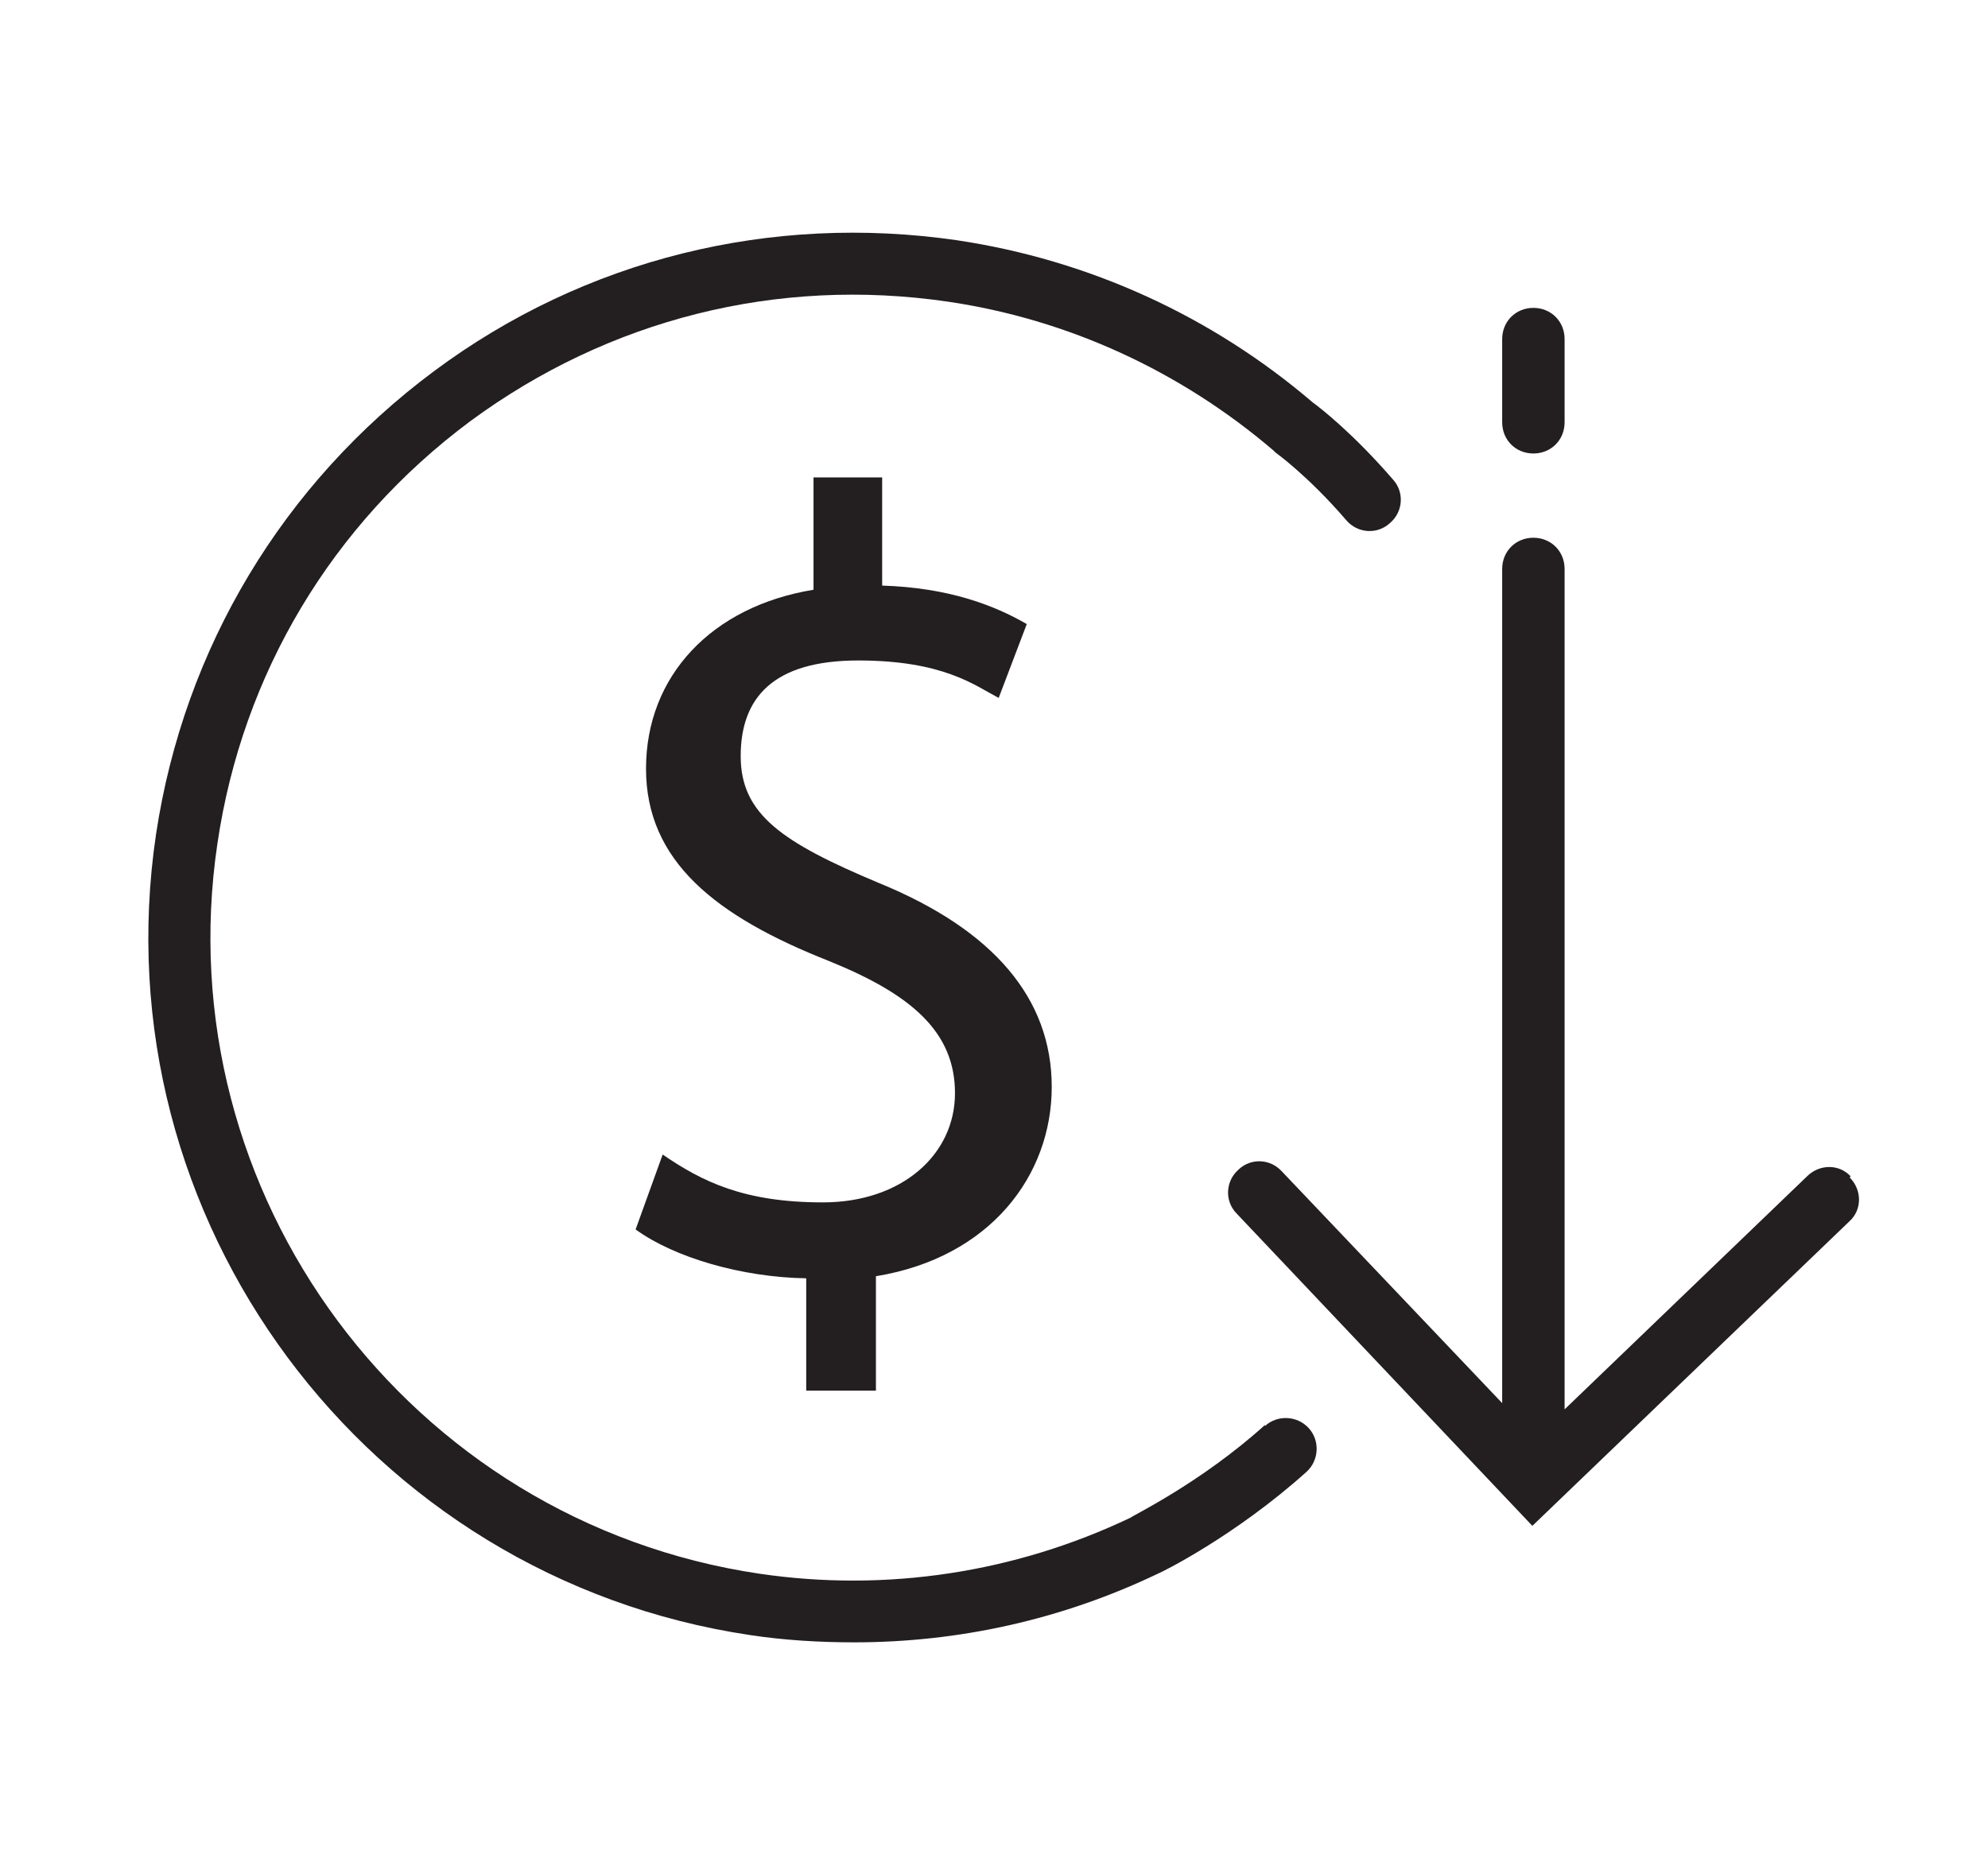
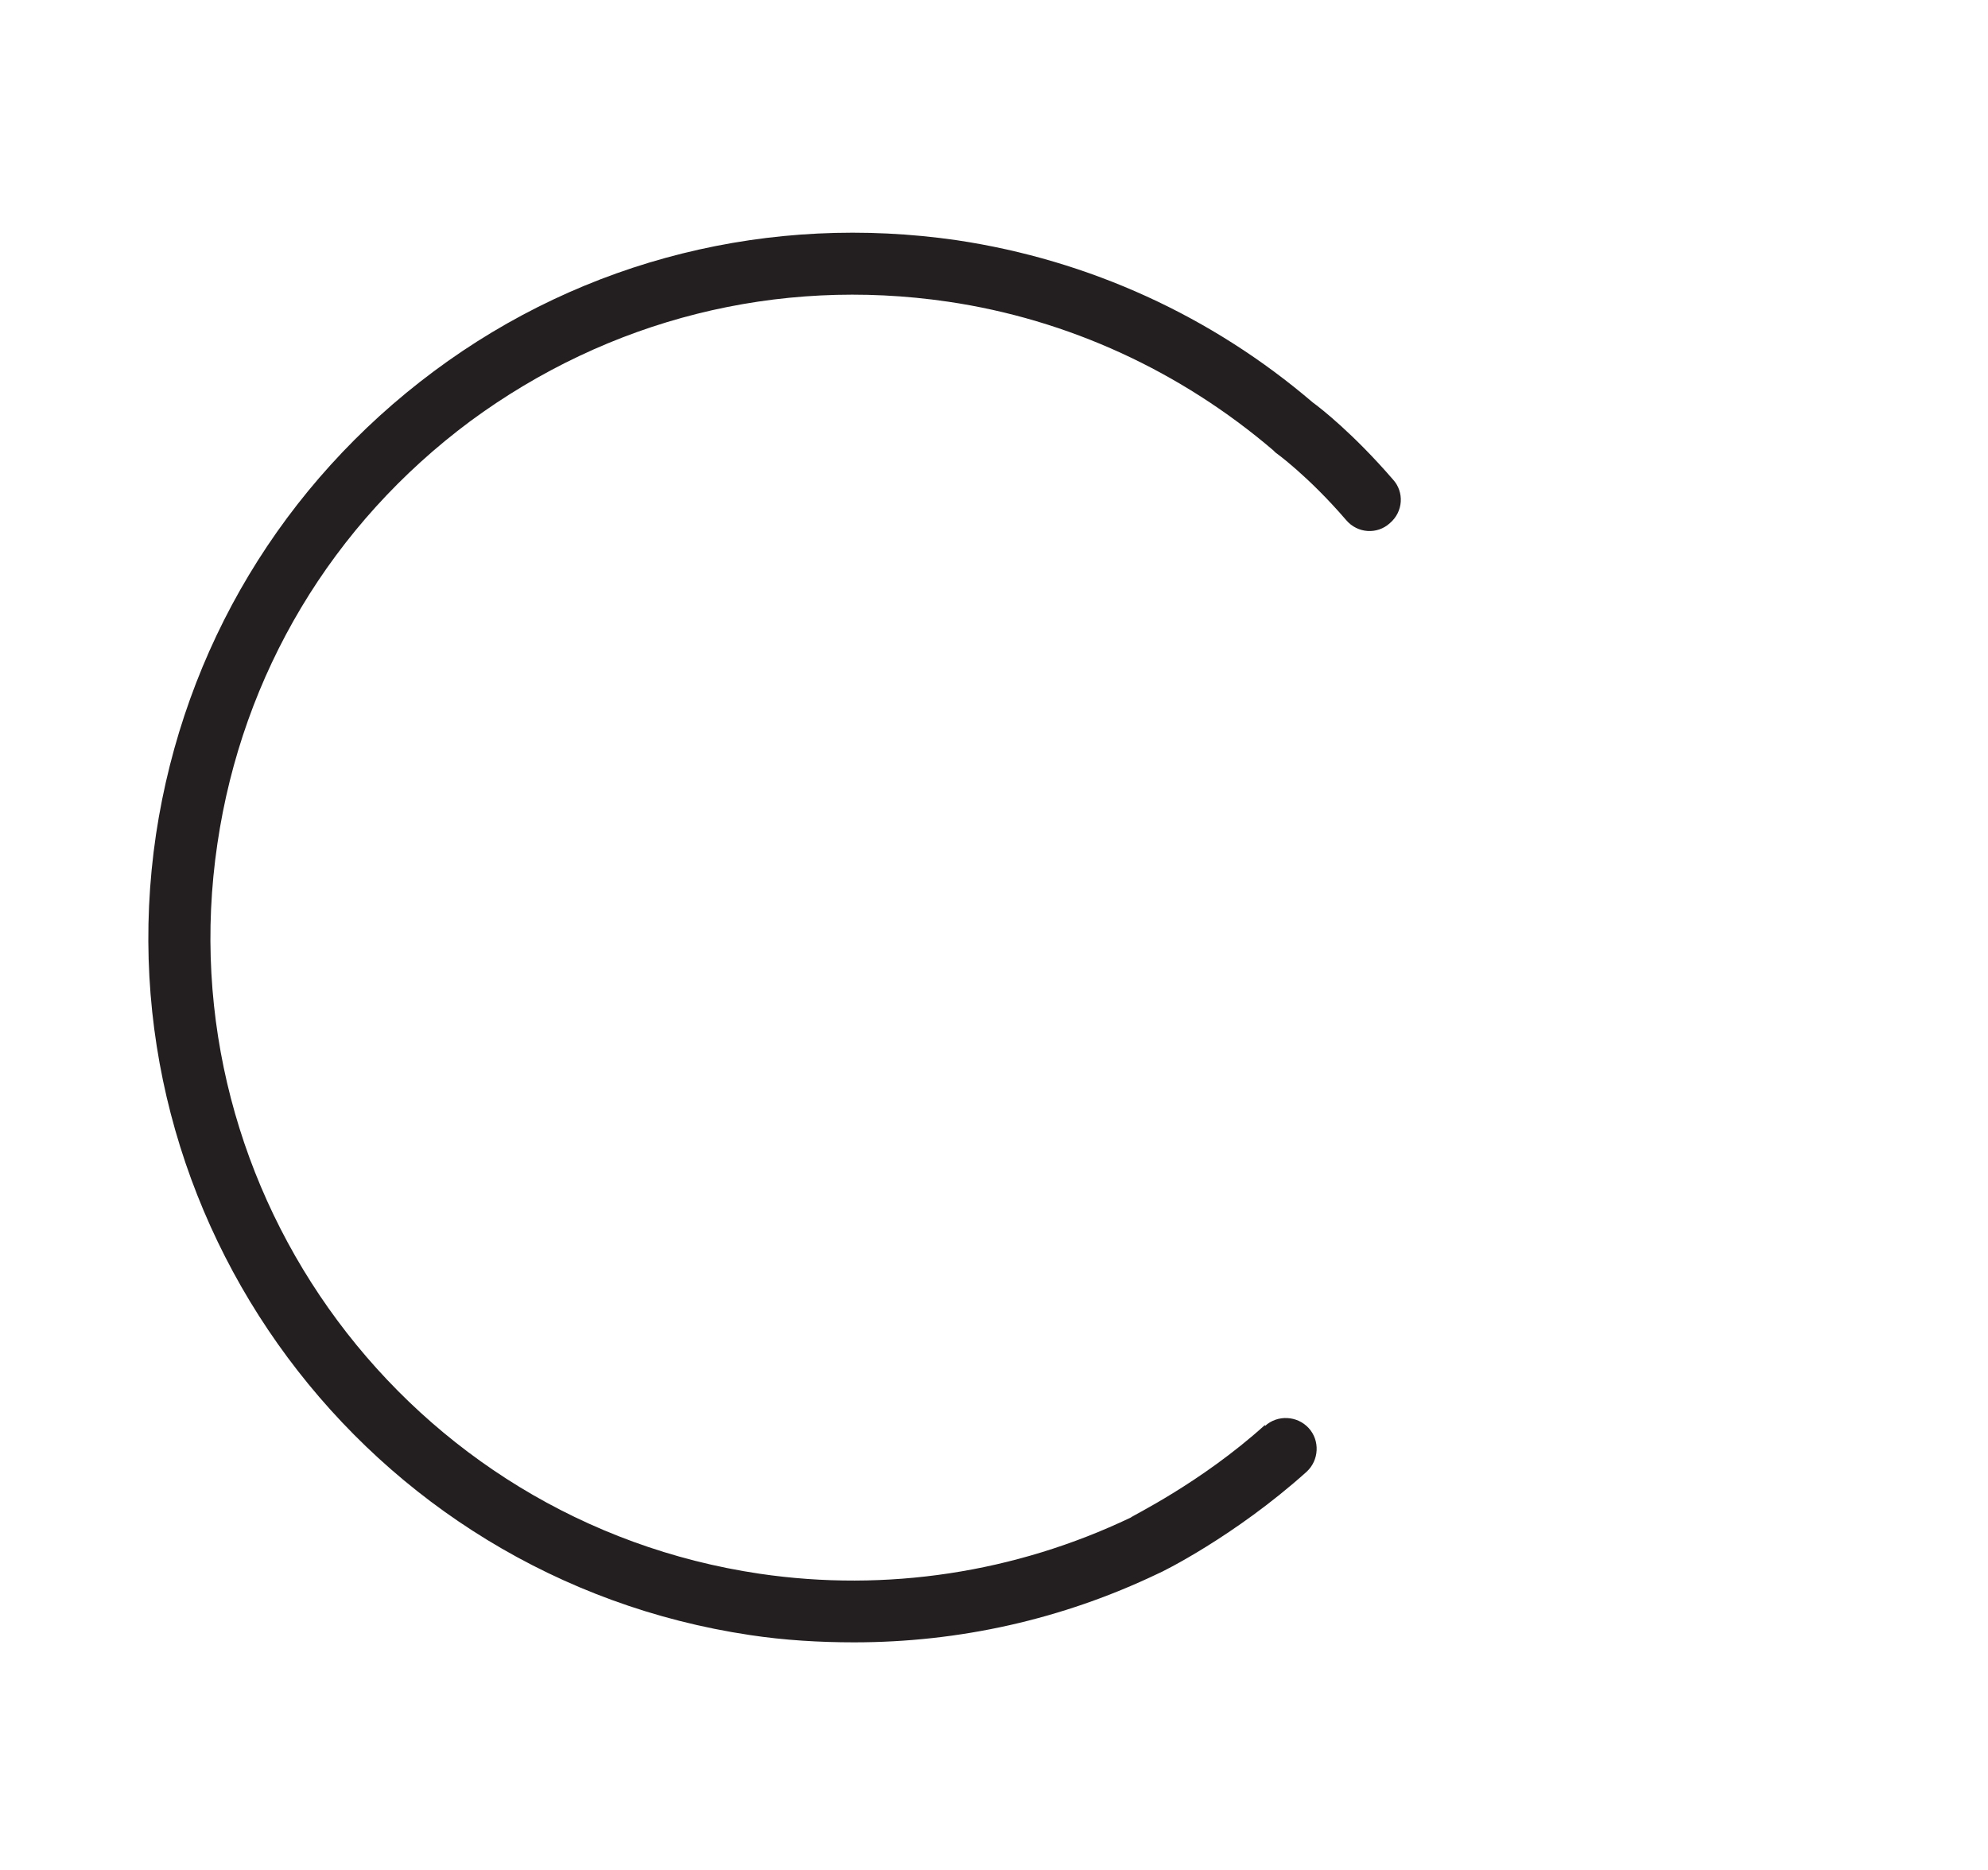
<svg xmlns="http://www.w3.org/2000/svg" version="1.1" viewBox="0 0 191.1 179.8">
  <defs>
    <style>
      .cls-1 {
        fill: #231f20;
      }
    </style>
  </defs>
  <g>
    <g id="Layer_4">
      <g>
-         <path class="cls-1" d="M177.9,113.1c-1.1-1.2-3-1.2-4.2,0l-23.3,22.4V54.7c0-1.7-1.3-3-3-3s-3,1.3-3,3v80.2l-21.2-22.3c-1.1-1.2-3-1.3-4.2-.1-1.2,1.1-1.3,3-.1,4.2l28.4,30,30.5-29.3c1.2-1.1,1.2-3,0-4.2Z" />
        <path class="cls-1" d="M121.6,137c-6.2,5.6-12.9,8.8-12.9,8.9-11.1,5.3-23.5,7.2-35.7,5.4-33.7-5-57.1-36.5-52.1-70.2,2.4-16.3,11-30.7,24.3-40.6,13.3-9.8,29.5-13.9,45.9-11.5,11.6,1.7,22.4,6.7,31.3,14.3l.2.2s3.1,2.2,6.8,6.5c1.1,1.3,3,1.4,4.2.3,1.3-1.1,1.4-3,.3-4.2-3.8-4.4-7-6.9-7.7-7.4-9.7-8.3-21.5-13.7-34.2-15.6-17.9-2.6-35.8,1.8-50.3,12.6-14.5,10.8-24,26.6-26.7,44.5-5.5,37,20.2,71.5,57.1,77,3.3.5,6.7.7,10,.7,10.1,0,20-2.2,29.2-6.6.3-.1,7.4-3.6,14.3-9.8,1.2-1.1,1.3-3,.2-4.2-1.1-1.2-3-1.3-4.2-.2Z" />
-         <path class="cls-1" d="M147.4,43.6c1.7,0,3-1.3,3-3v-8c0-1.7-1.3-3-3-3s-3,1.3-3,3v8c0,1.7,1.3,3,3,3Z" />
-         <path class="cls-1" d="M84.2,133.8v-11.1c11-1.8,16.9-9.7,16.9-18.2s-5.6-15.1-16.6-19.6c-9.3-3.9-13.3-6.6-13.3-12.2s3.1-9.2,11.3-9.2,11.2,2.4,13.5,3.6l2.7-7.1c-3.1-1.8-7.5-3.5-13.9-3.7v-10.4h-6.6v10.8c-9.8,1.6-16.1,8.3-16.1,17.2s6.7,14.2,17.6,18.5c7.9,3.2,12.1,6.8,12.1,12.7s-5.1,10.5-12.7,10.5-11.6-2-15.4-4.6l-2.6,7.2c3.7,2.7,10.2,4.6,16.4,4.7v10.8h6.7Z" />
      </g>
    </g>
  </g>
</svg>